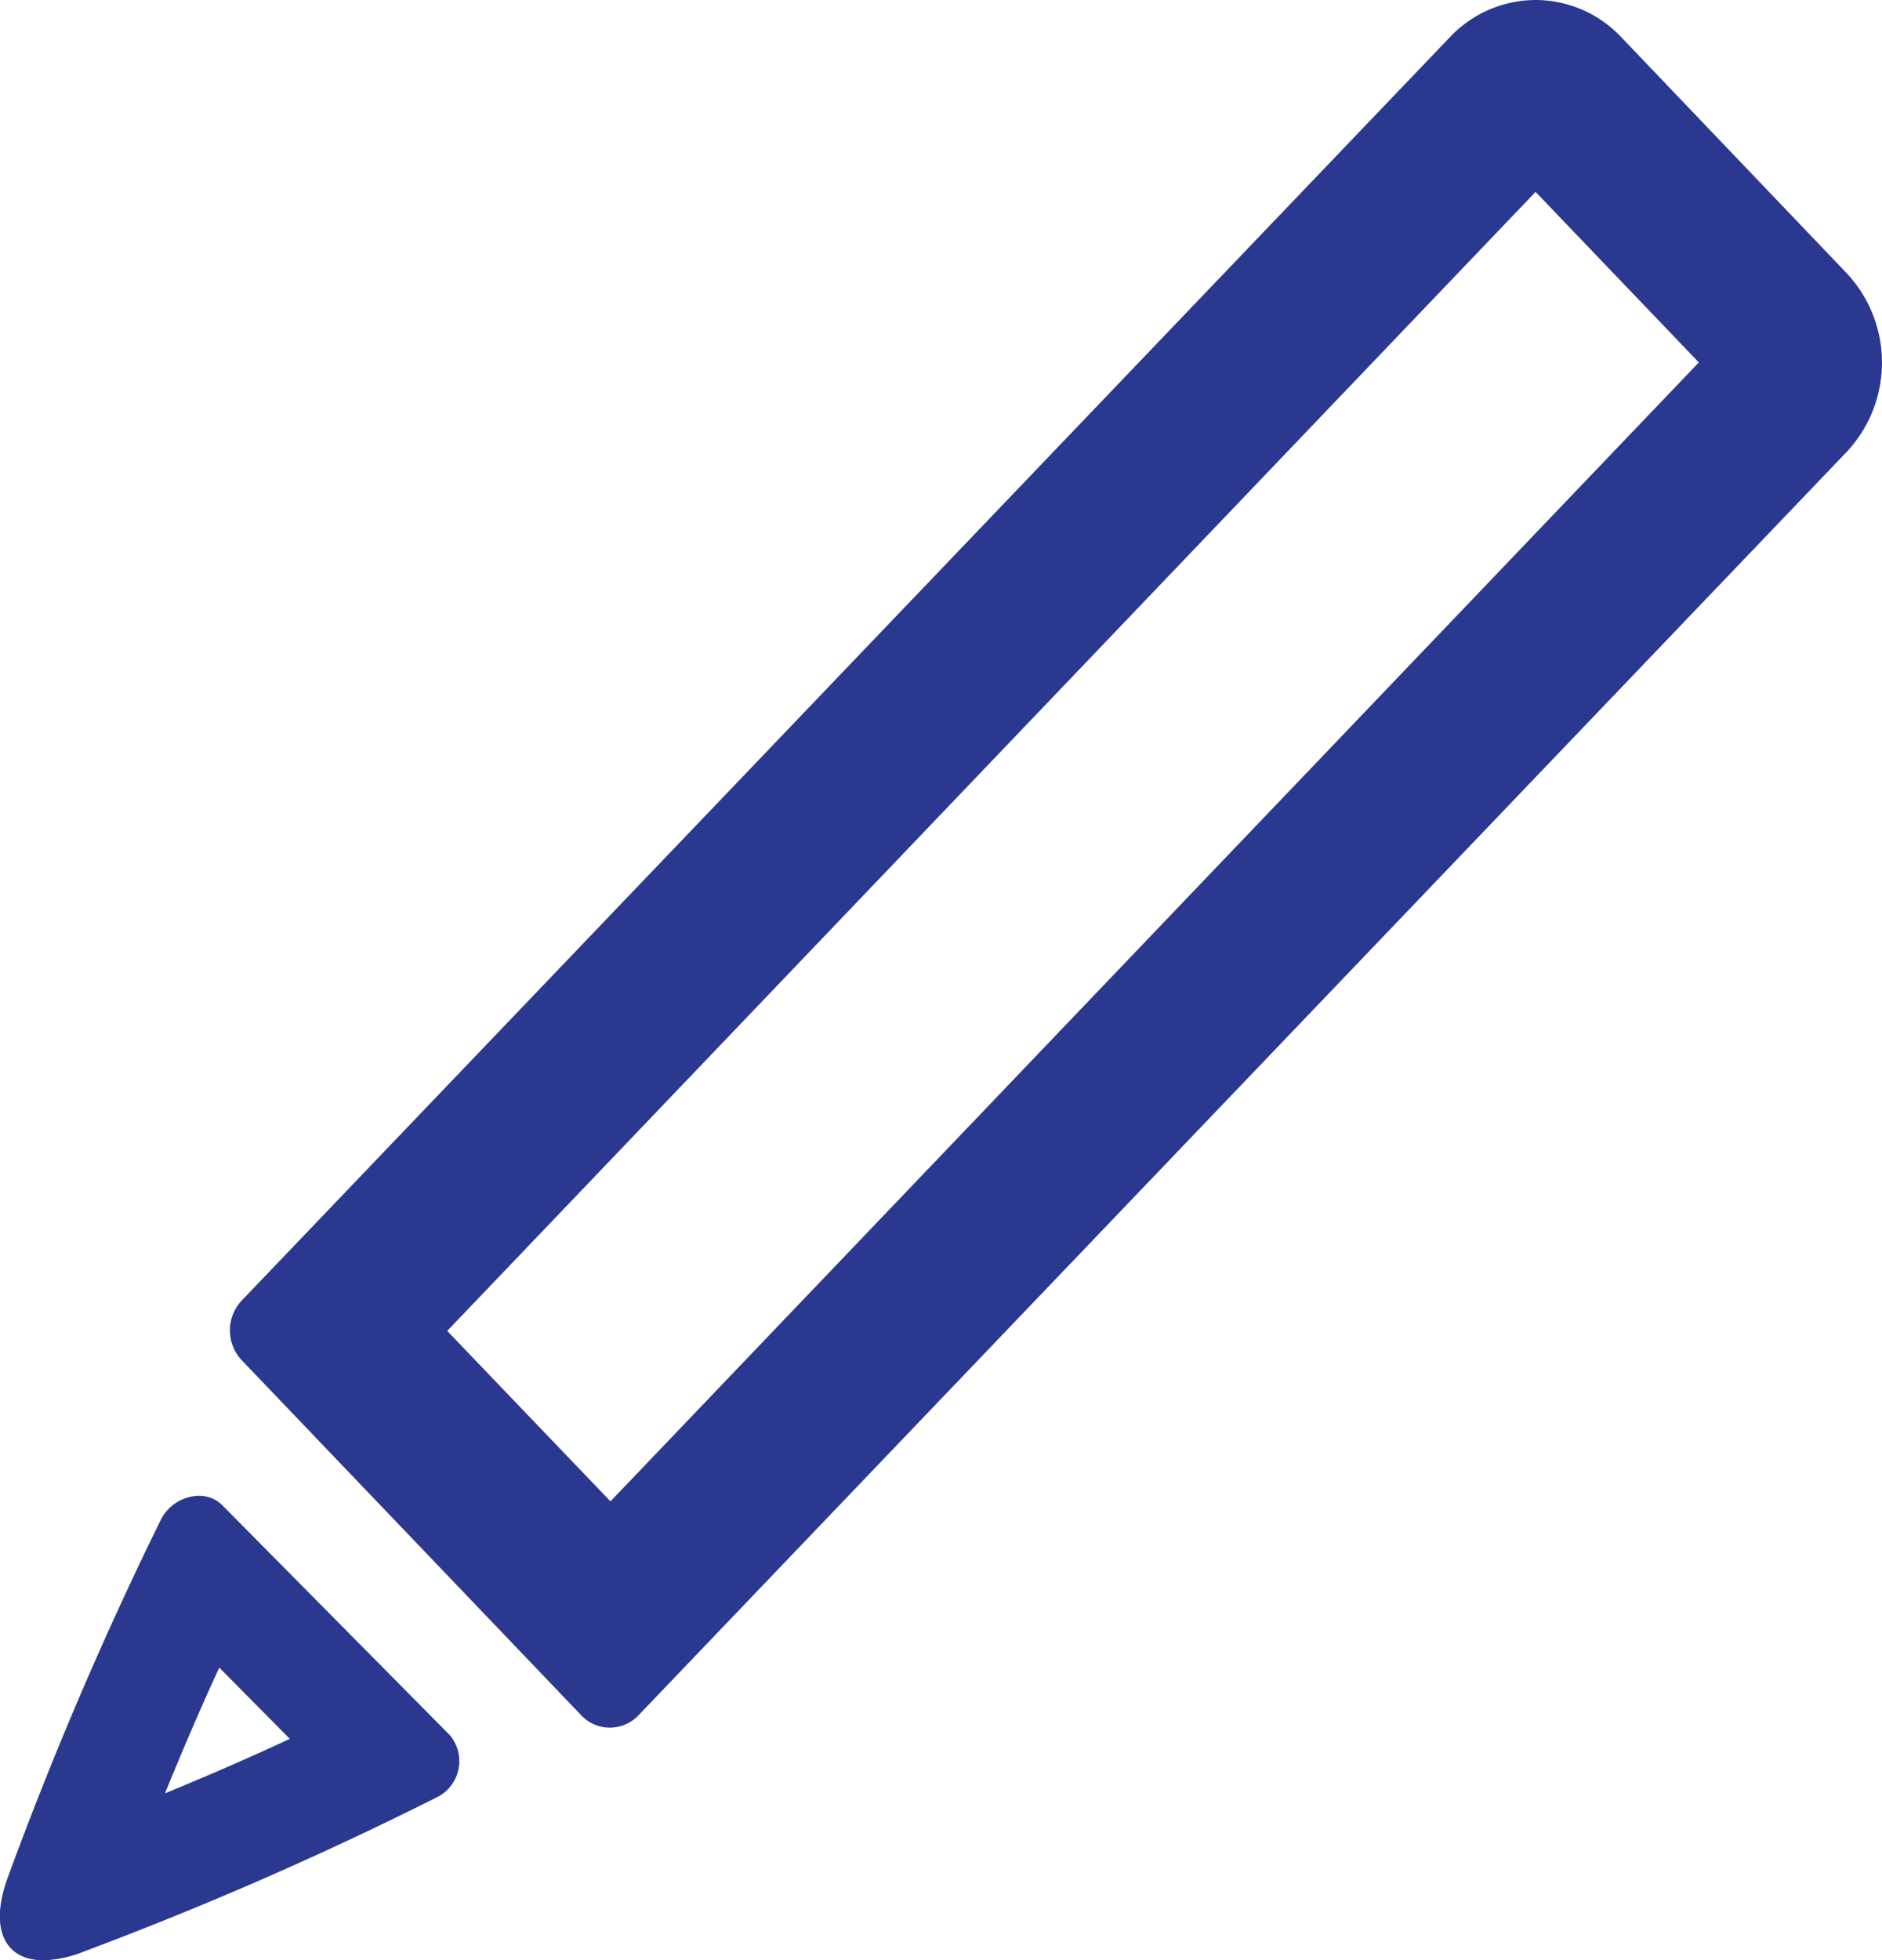
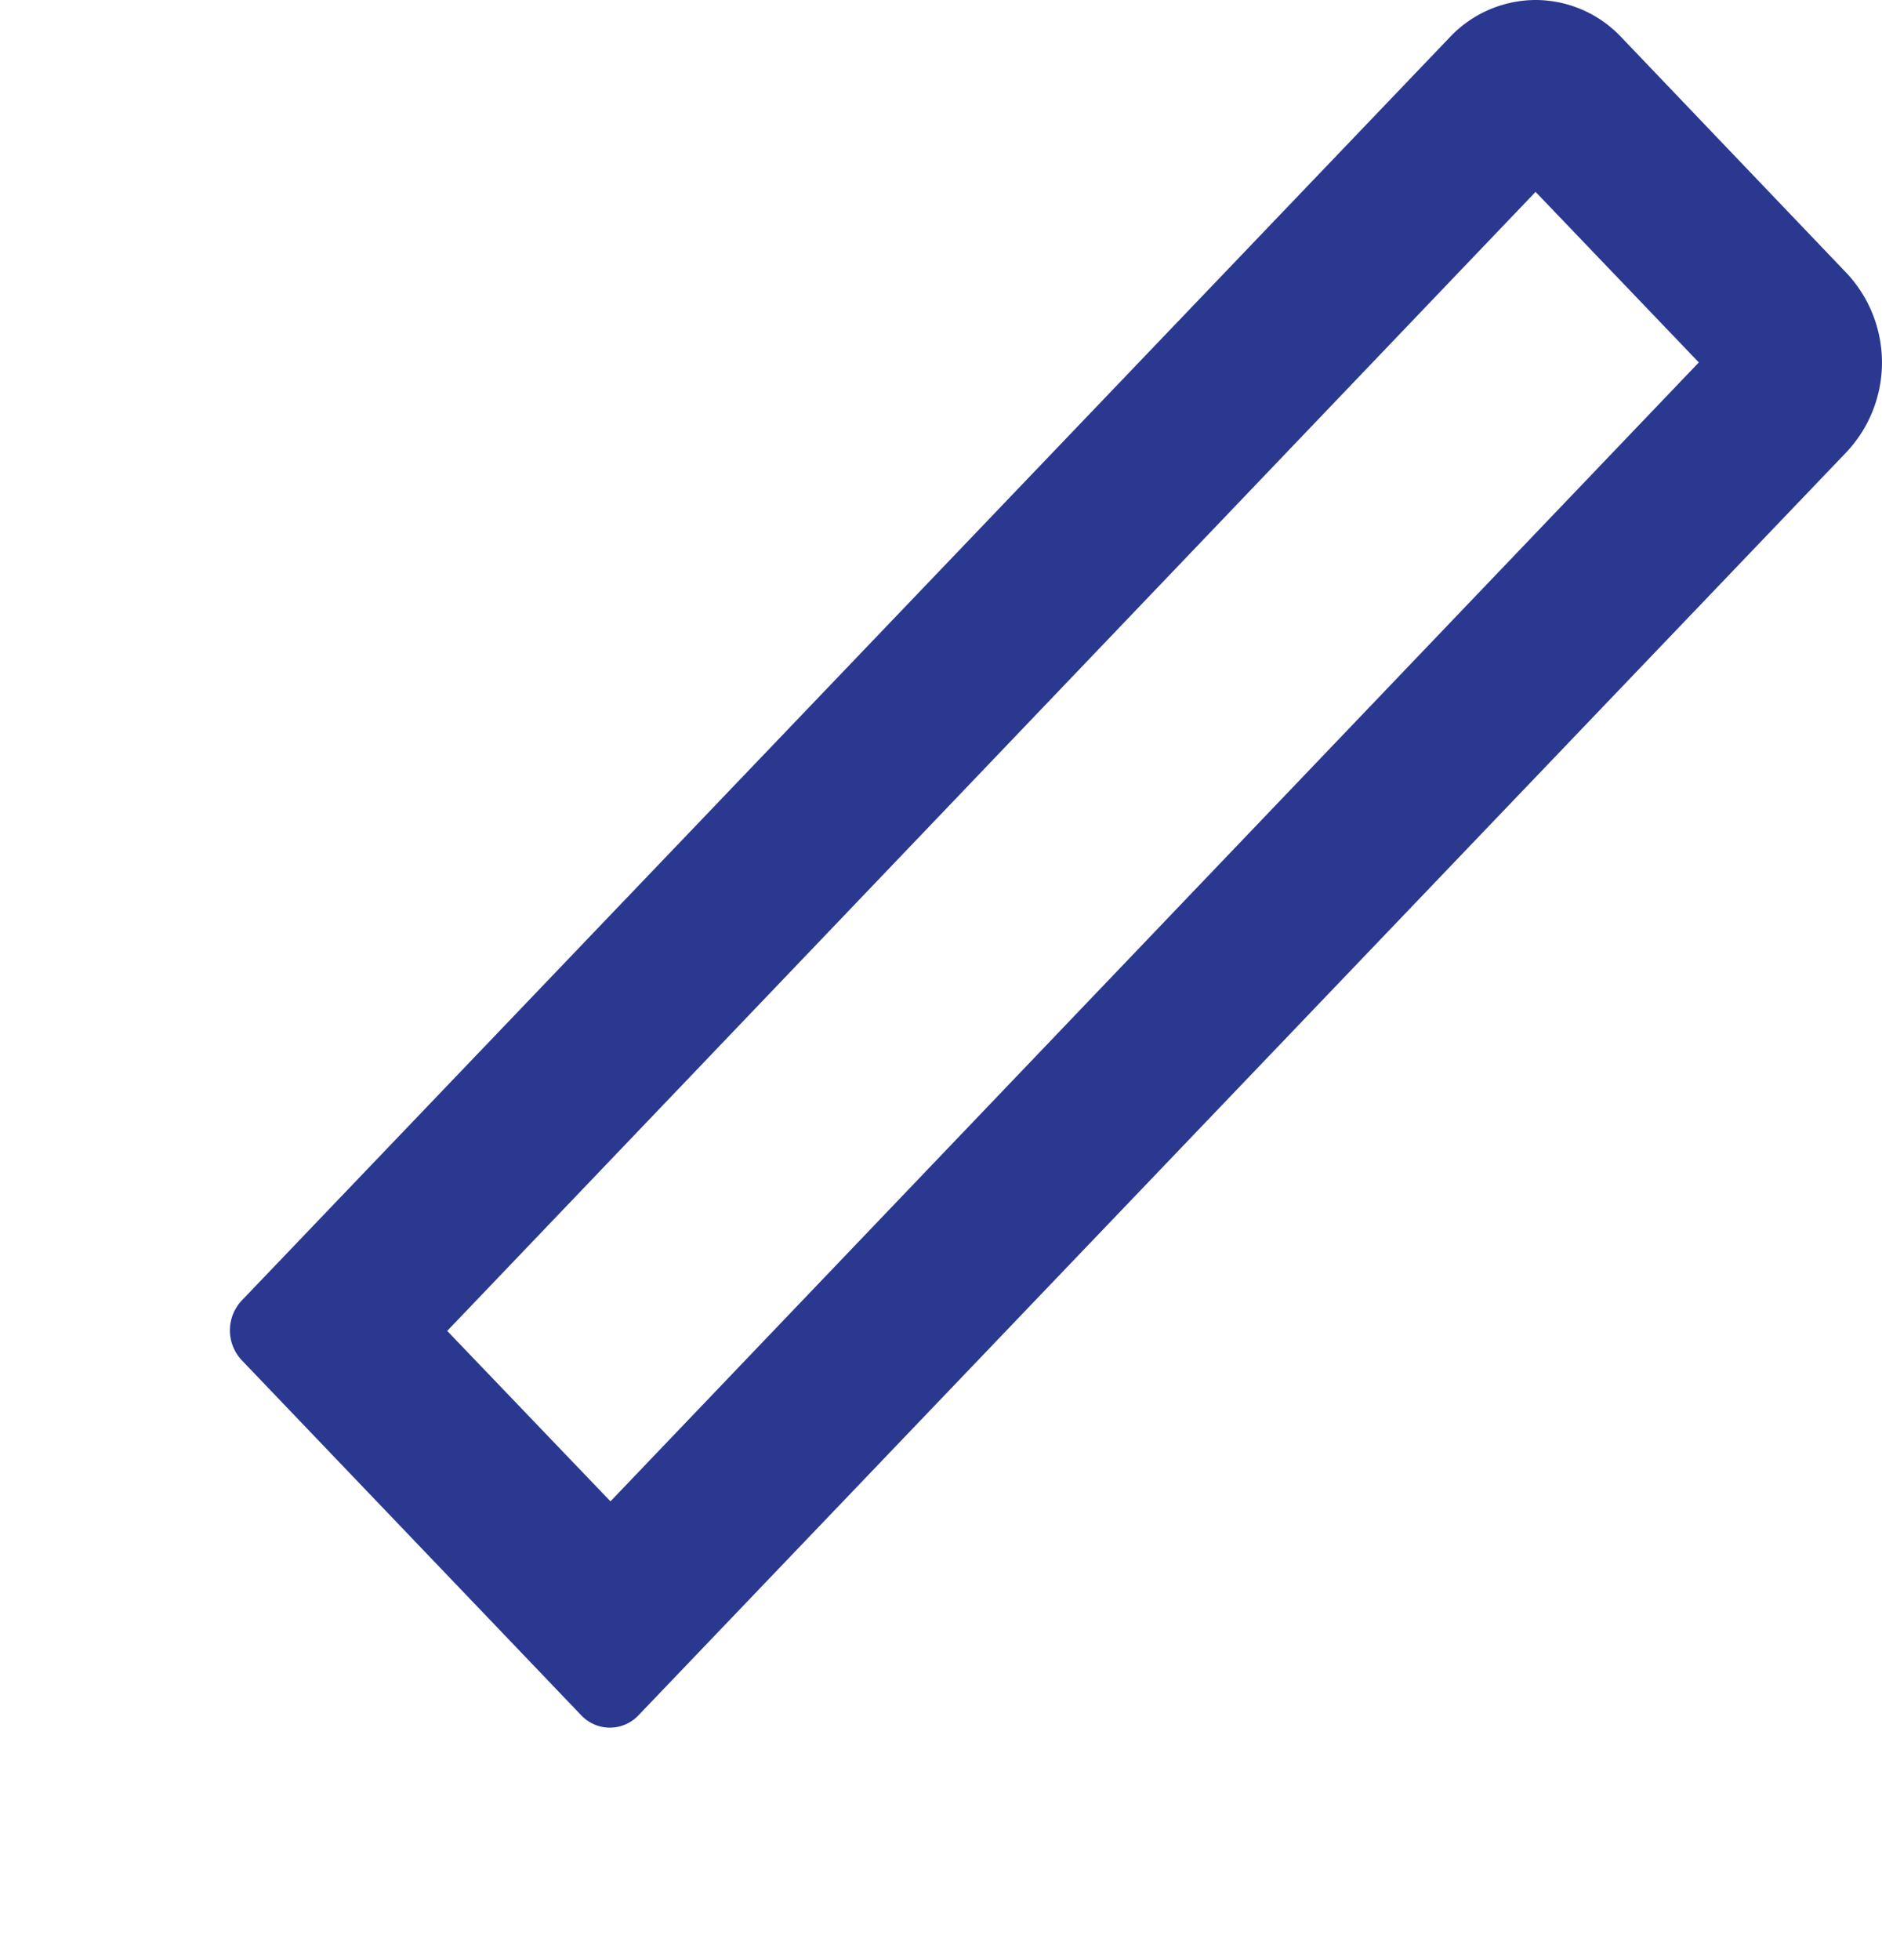
<svg xmlns="http://www.w3.org/2000/svg" width="17.292" height="18" viewBox="0 0 17.292 18">
  <defs>
    <style>.a{fill:#2a3890;}</style>
  </defs>
  <g transform="translate(-260 -180.354)">
    <g transform="translate(262.112 180.354)">
      <path class="a" d="M-35.442,0a1.088,1.088,0,0,0-.788.342l-11.1,11.6a.4.4,0,0,0,0,.548l3.12,3.261a.361.361,0,0,0,.262.113.362.362,0,0,0,.263-.113l11.1-11.6a1.2,1.2,0,0,0,0-1.644L-34.657.339A1.084,1.084,0,0,0-35.442,0m0,1.762,1.5,1.566-10,10.458-1.5-1.565,10-10.459" transform="translate(47.439 0)" />
    </g>
    <g transform="translate(260 194.089)">
-       <path class="a" d="M-8.464,0a.4.4,0,0,0-.351.226,33.8,33.8,0,0,0-1.4,3.269c-.178.477-.034.77.324.77a1.041,1.041,0,0,0,.363-.077A33.077,33.077,0,0,0-6.289,2.775.371.371,0,0,0-6.155,2.2L-8.245.089A.3.3,0,0,0-8.464,0m.188,1.577.649.655c-.405.188-.79.354-1.147.5.147-.361.312-.749.5-1.158" transform="translate(10.29)" />
-     </g>
+       </g>
  </g>
</svg>